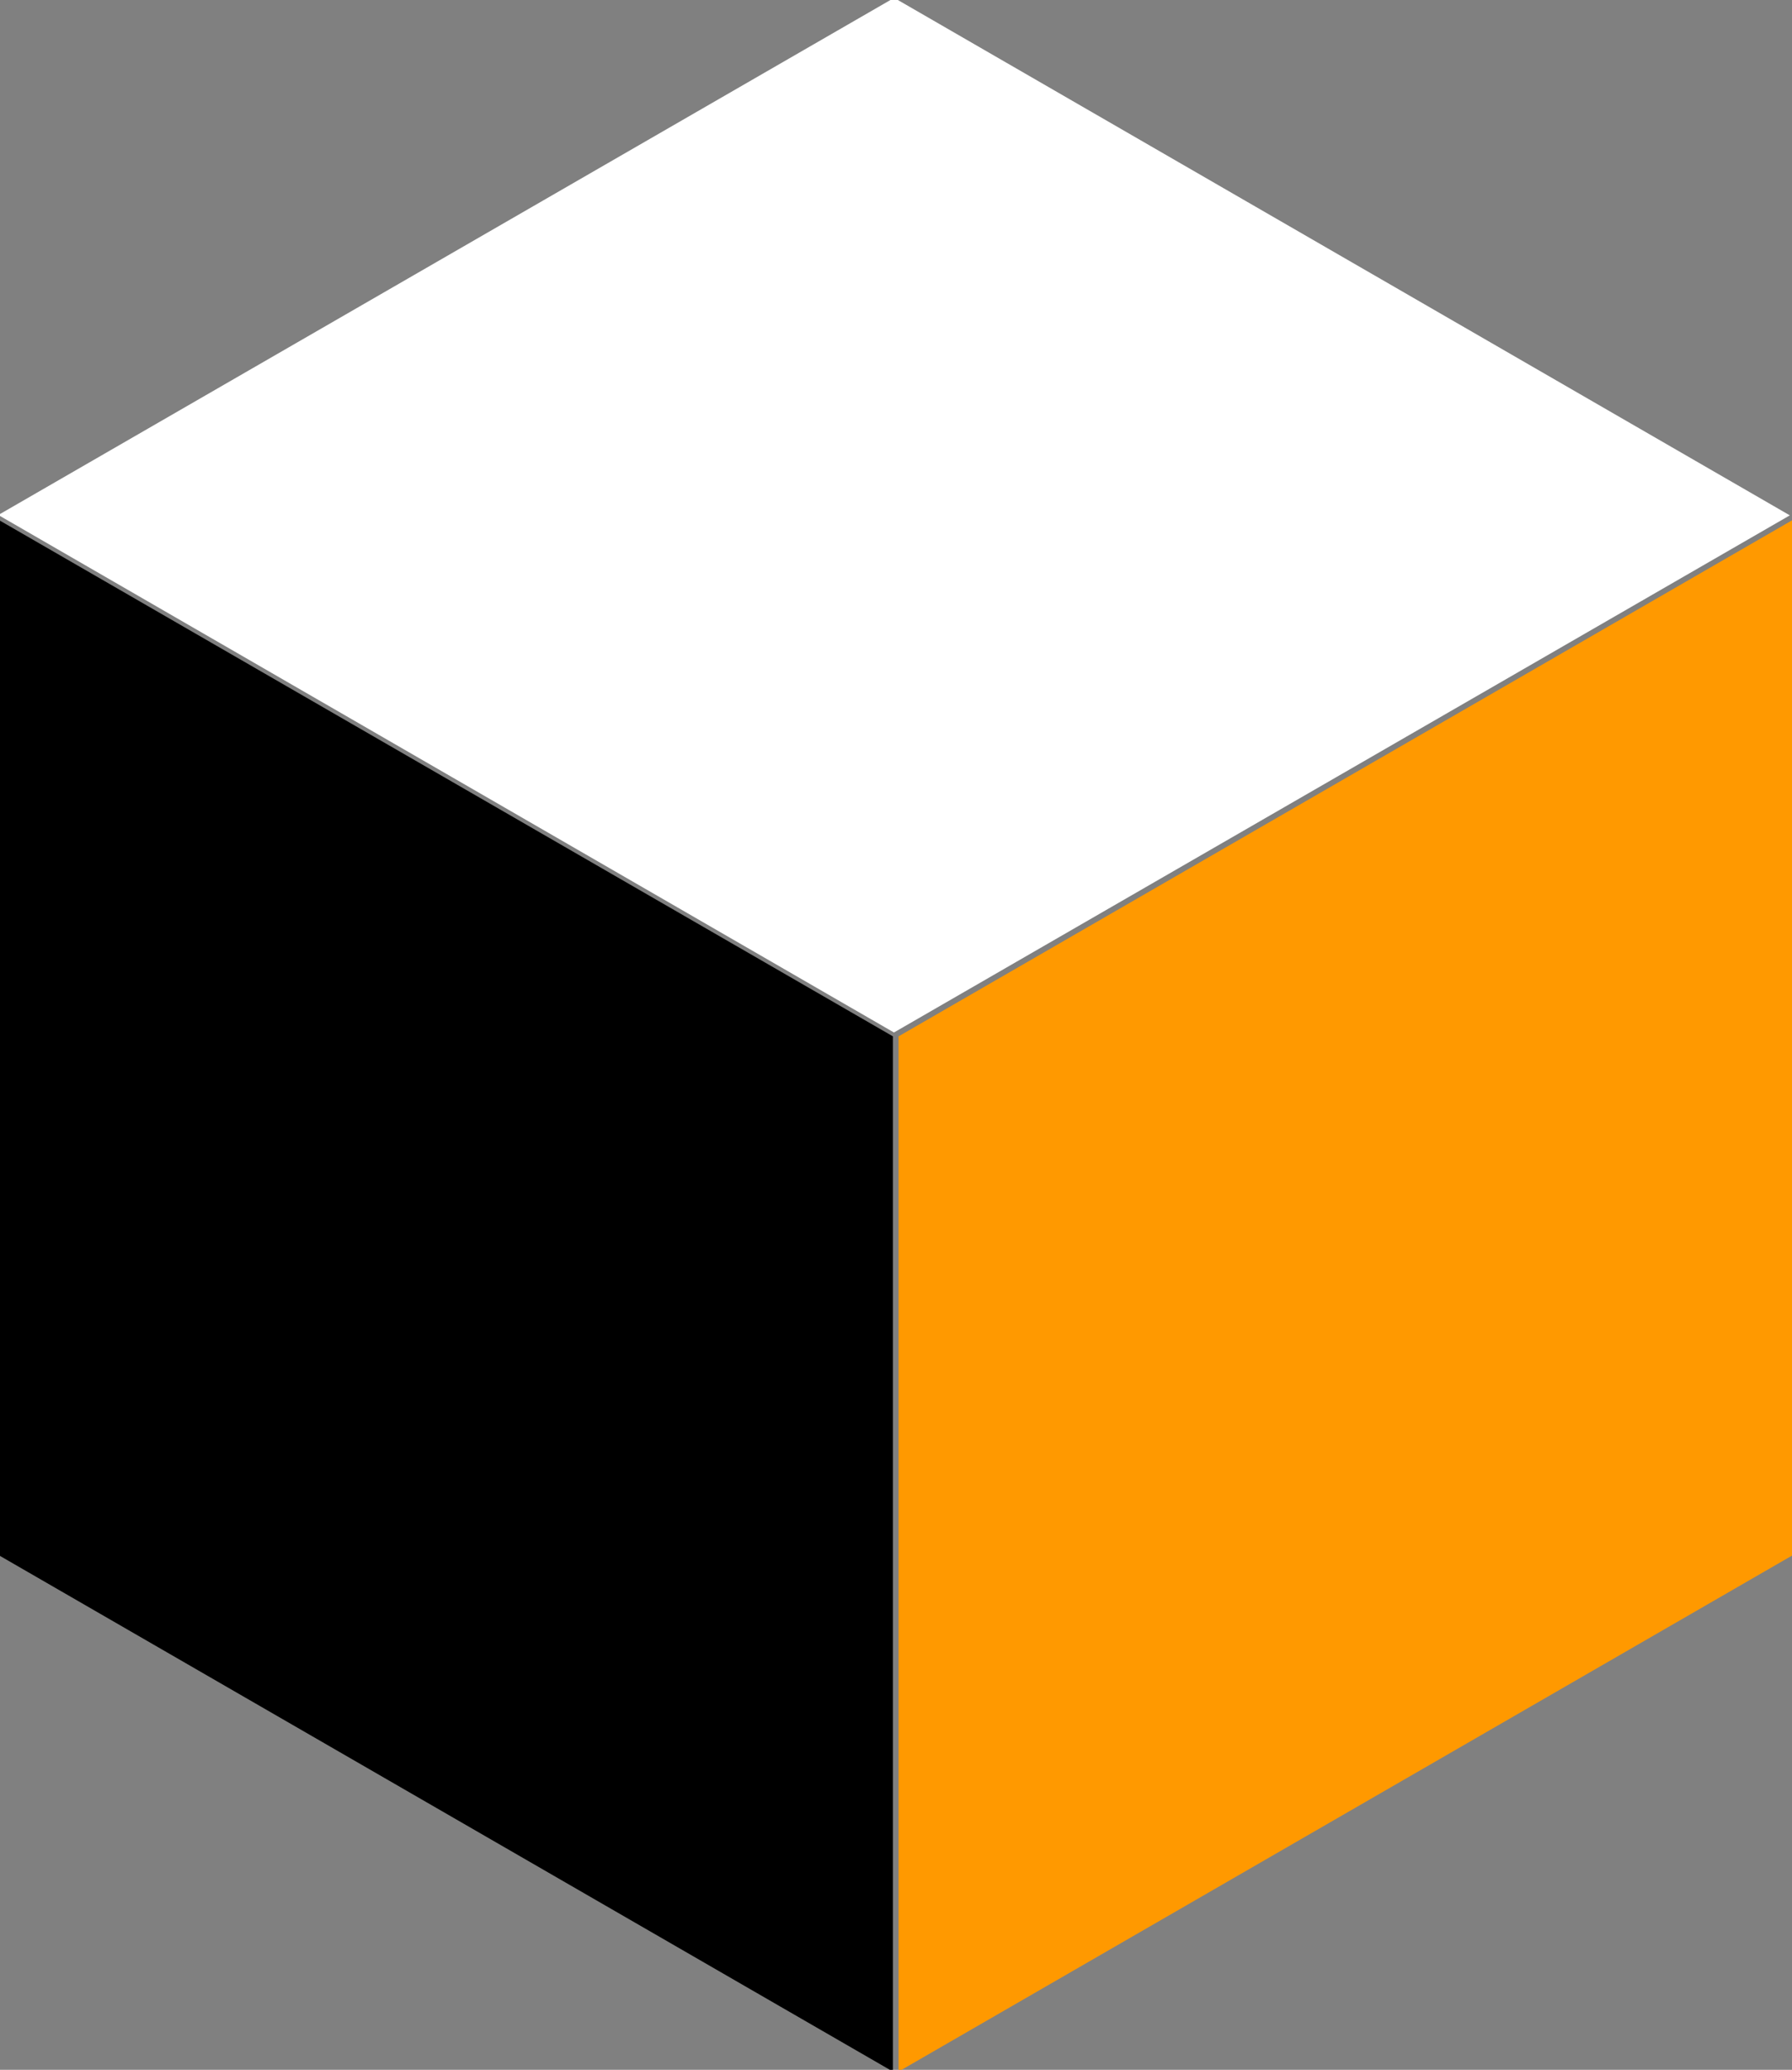
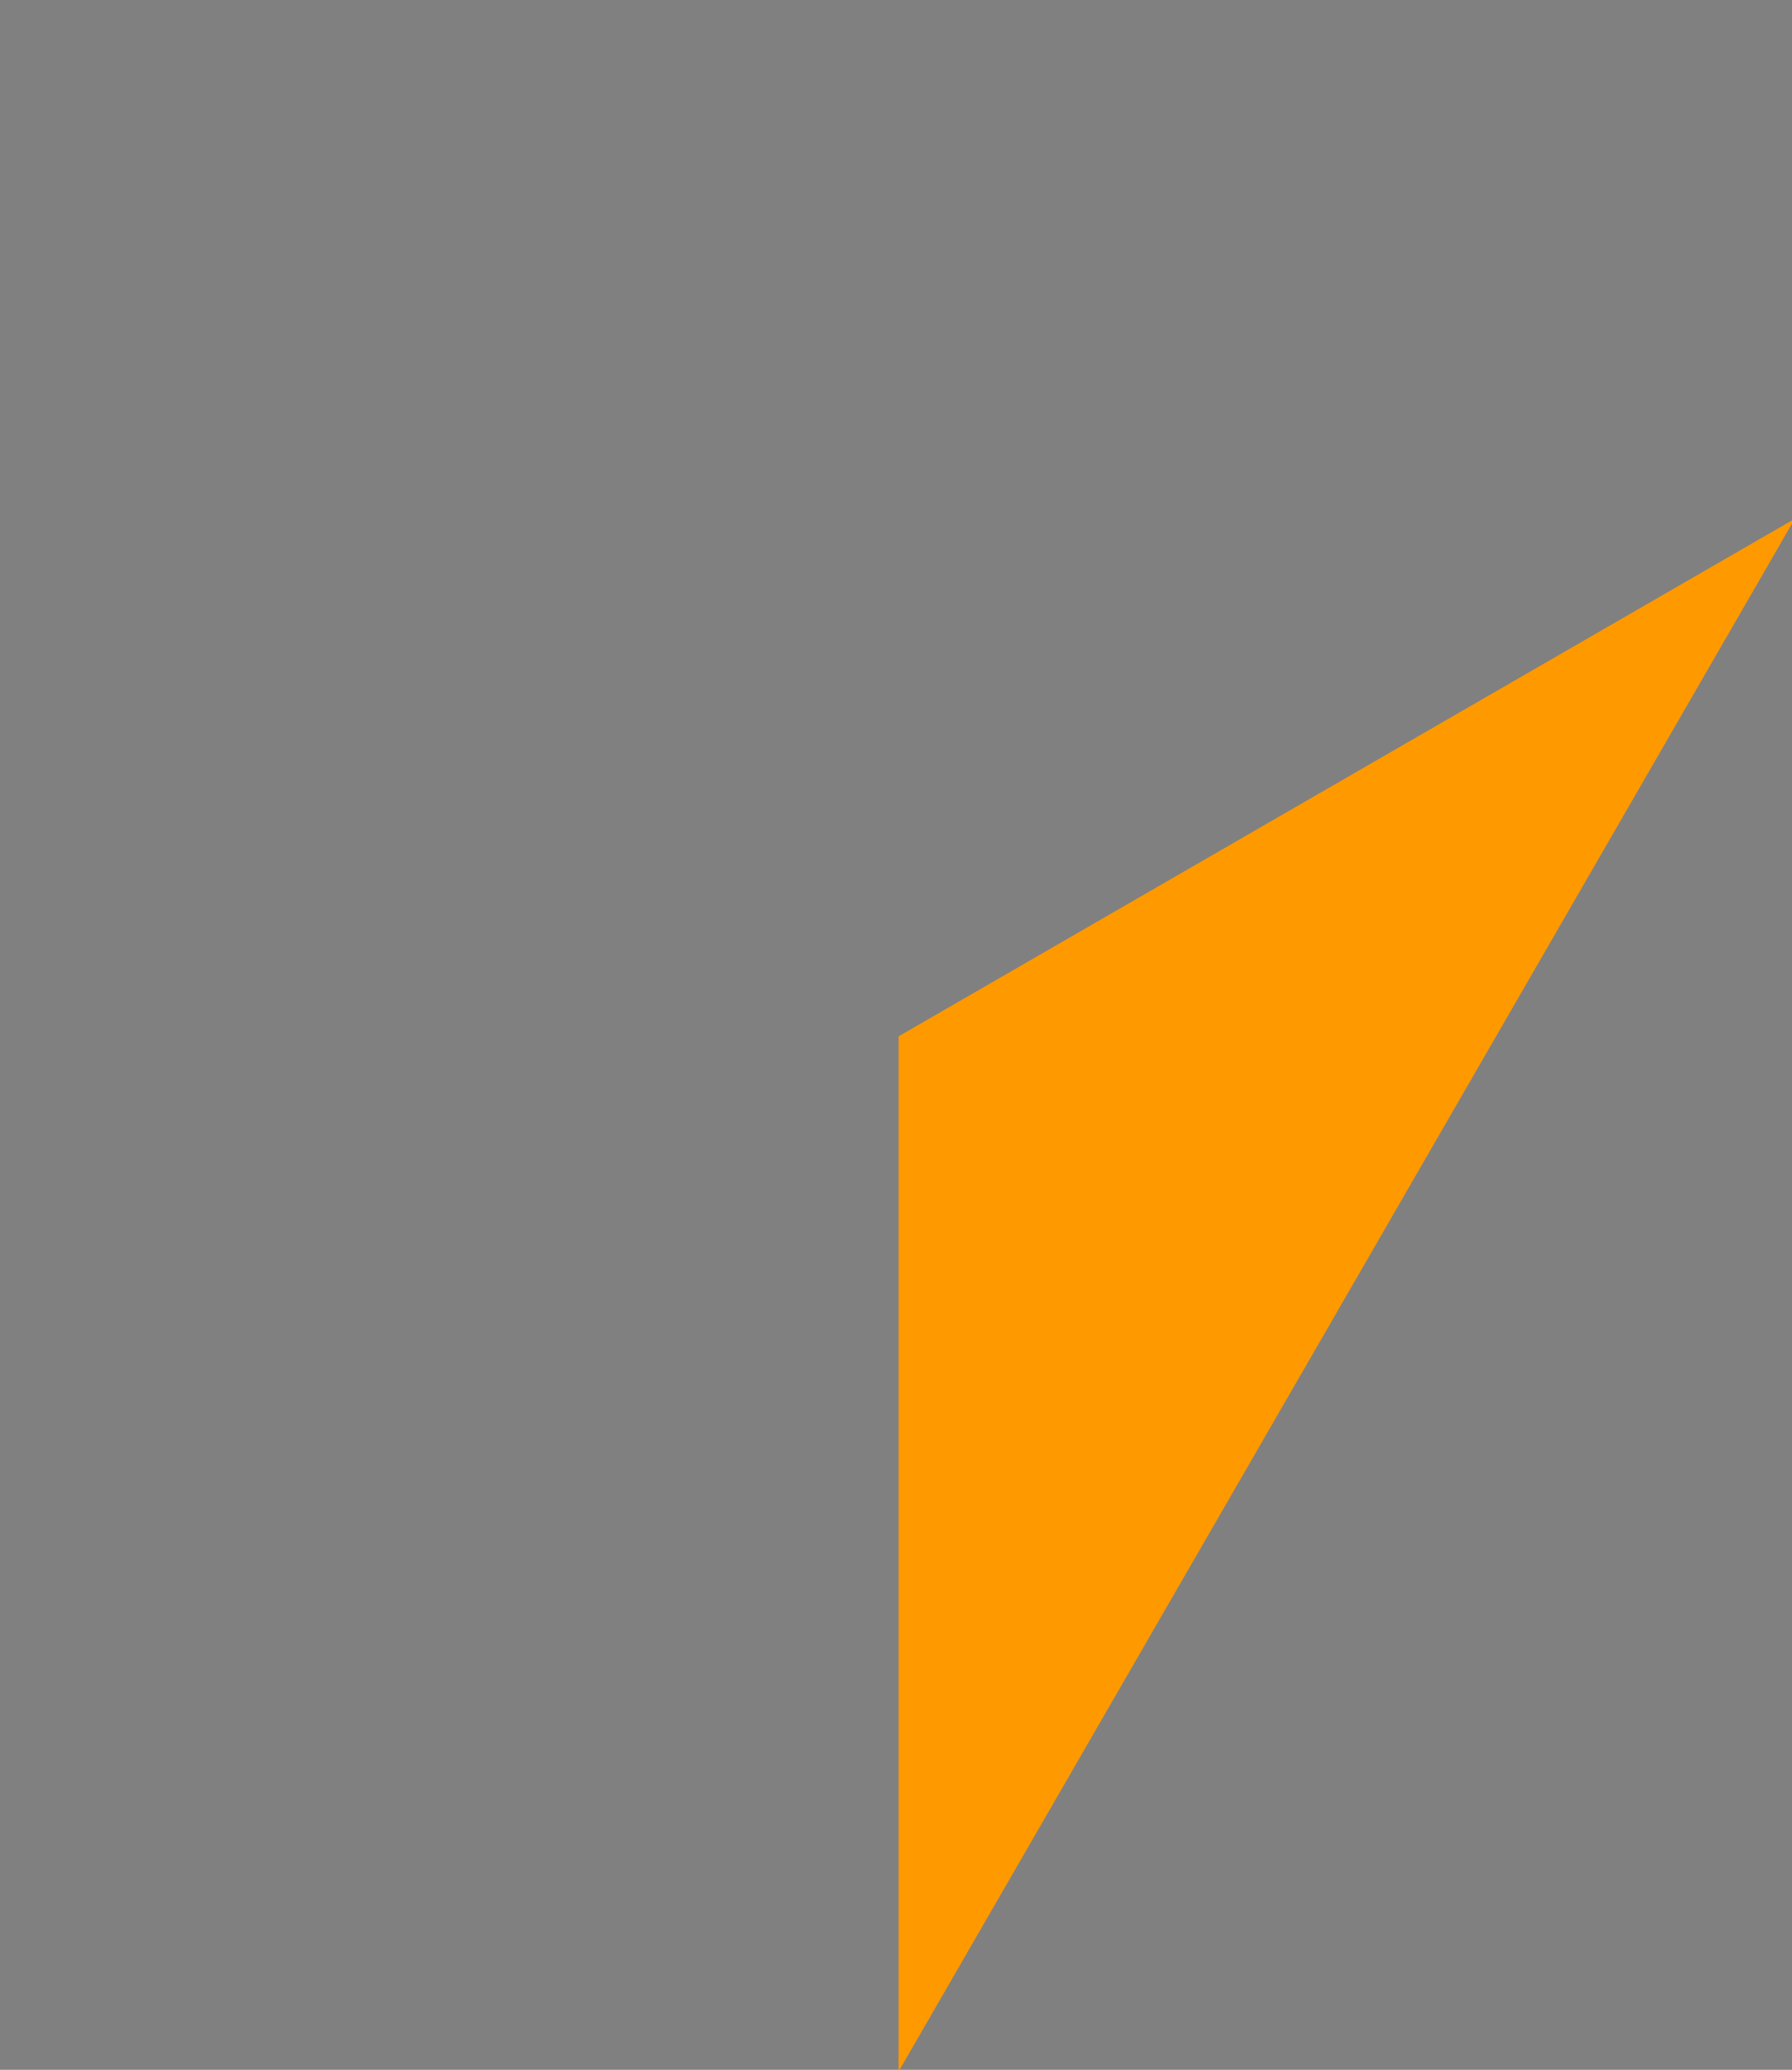
<svg xmlns="http://www.w3.org/2000/svg" xmlns:ns1="http://sodipodi.sourceforge.net/DTD/sodipodi-0.dtd" xmlns:ns2="http://www.inkscape.org/namespaces/inkscape" ns1:docname="favicon.svg" ns2:version="1.0 (4035a4fb49, 2020-05-01)" id="svg976" version="1.1" viewBox="0 0 58.659 67.733" height="256" width="221.704">
  <rect x="0" y="0" width="58.659" height="67.733" fill="#808080" stroke="none" />
  <defs id="defs970" />
  <ns1:namedview ns2:window-maximized="1" ns2:window-y="32" ns2:window-x="1016" ns2:window-height="987" ns2:window-width="1680" units="px" showgrid="false" ns2:document-rotation="0" ns2:current-layer="layer1" ns2:document-units="px" ns2:cy="241.17553" ns2:cx="377.86126" ns2:zoom="0.7" ns2:pageshadow="2" ns2:pageopacity="0.0" borderopacity="1.0" bordercolor="#666666" pagecolor="#ffffff" id="base" />
  <g id="layer1" ns2:groupmode="layer" ns2:label="Layer 1">
    <g ns2:export-ydpi="300" ns2:export-xdpi="300" transform="matrix(0.666,0,0,0.666,-70.614,-158.75)" id="g1743">
      <g id="g952-6-34-3-0" style="fill:#ff9900;stroke:none;stroke-width:0.25;stroke-miterlimit:4;stroke-dasharray:none;stroke-opacity:1" transform="matrix(1.079,0,0,1.079,-200.425,50.676)">
-         <path id="path1219-1-5-85-9" style="fill:#ff9900;stroke:none;stroke-width:0.25;stroke-linecap:butt;stroke-linejoin:bevel;stroke-miterlimit:4;stroke-dasharray:none;stroke-opacity:1" d="m 324.946,268.281 -2.6e-4,-47.142 40.827,-23.572 m 0,0 v 47.143 l -40.827,23.571" ns1:nodetypes="cccccc" />
+         <path id="path1219-1-5-85-9" style="fill:#ff9900;stroke:none;stroke-width:0.25;stroke-linecap:butt;stroke-linejoin:bevel;stroke-miterlimit:4;stroke-dasharray:none;stroke-opacity:1" d="m 324.946,268.281 -2.6e-4,-47.142 40.827,-23.572 m 0,0 l -40.827,23.571" ns1:nodetypes="cccccc" />
      </g>
      <g transform="matrix(-1.079,0,0,1.079,500.529,50.676)" style="fill:#000000;stroke:none;stroke-width:0.25;stroke-miterlimit:4;stroke-dasharray:none;stroke-opacity:1" id="g952-6-34-1-4-6">
-         <path ns1:nodetypes="cccccc" d="m 324.946,268.281 -2.6e-4,-47.142 40.827,-23.572 m 0,0 v 47.143 l -40.827,23.571" style="fill:#000000;stroke:none;stroke-width:0.25;stroke-linecap:butt;stroke-linejoin:bevel;stroke-miterlimit:4;stroke-dasharray:none;stroke-opacity:1" id="path1219-1-5-8-3-2" />
-       </g>
+         </g>
      <g transform="matrix(0.539,0.934,-0.934,0.539,181.372,-184.435)" style="fill:#ffffff;stroke:none;stroke-width:0.25;stroke-miterlimit:4;stroke-dasharray:none;stroke-opacity:1" id="g952-6-34-8-0-9">
-         <path ns1:nodetypes="cccccc" d="m 324.946,268.281 -2.6e-4,-47.142 40.827,-23.572 m 0,0 v 47.143 l -40.827,23.571" style="fill:#ffffff;stroke:none;stroke-width:0.25;stroke-linecap:butt;stroke-linejoin:bevel;stroke-miterlimit:4;stroke-dasharray:none;stroke-opacity:1" id="path1219-1-5-0-3-2" />
-       </g>
+         </g>
    </g>
  </g>
</svg>